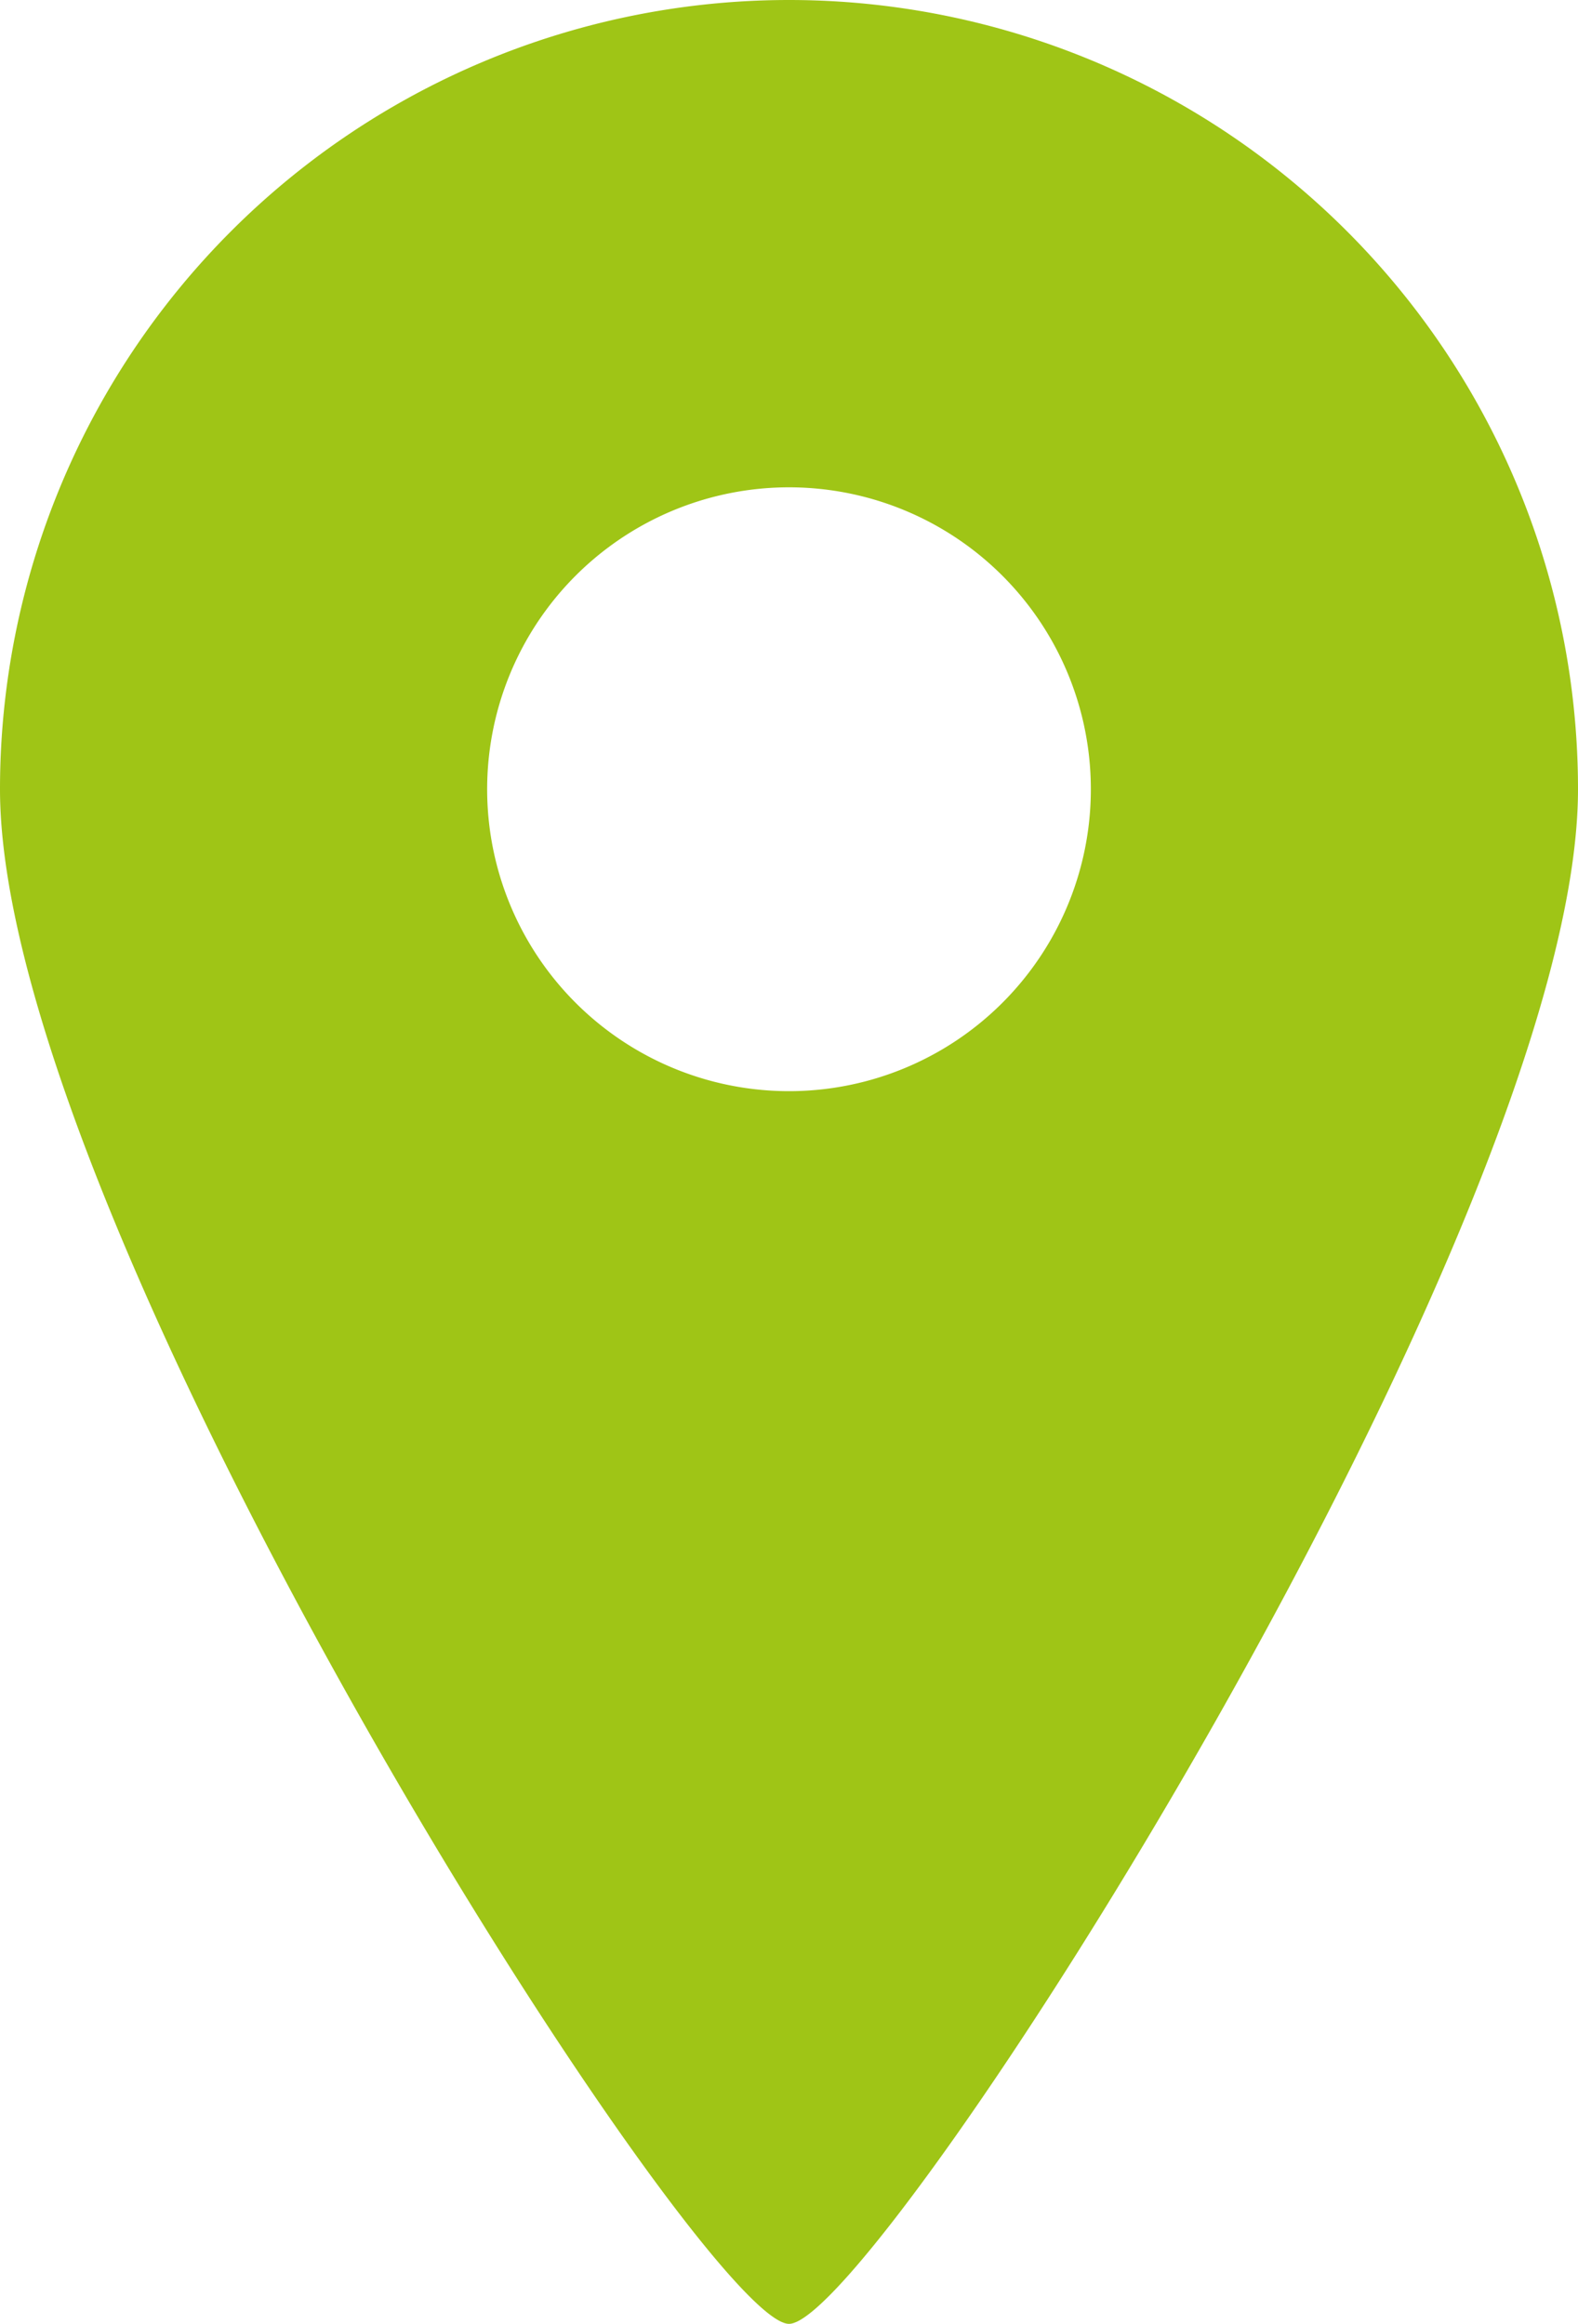
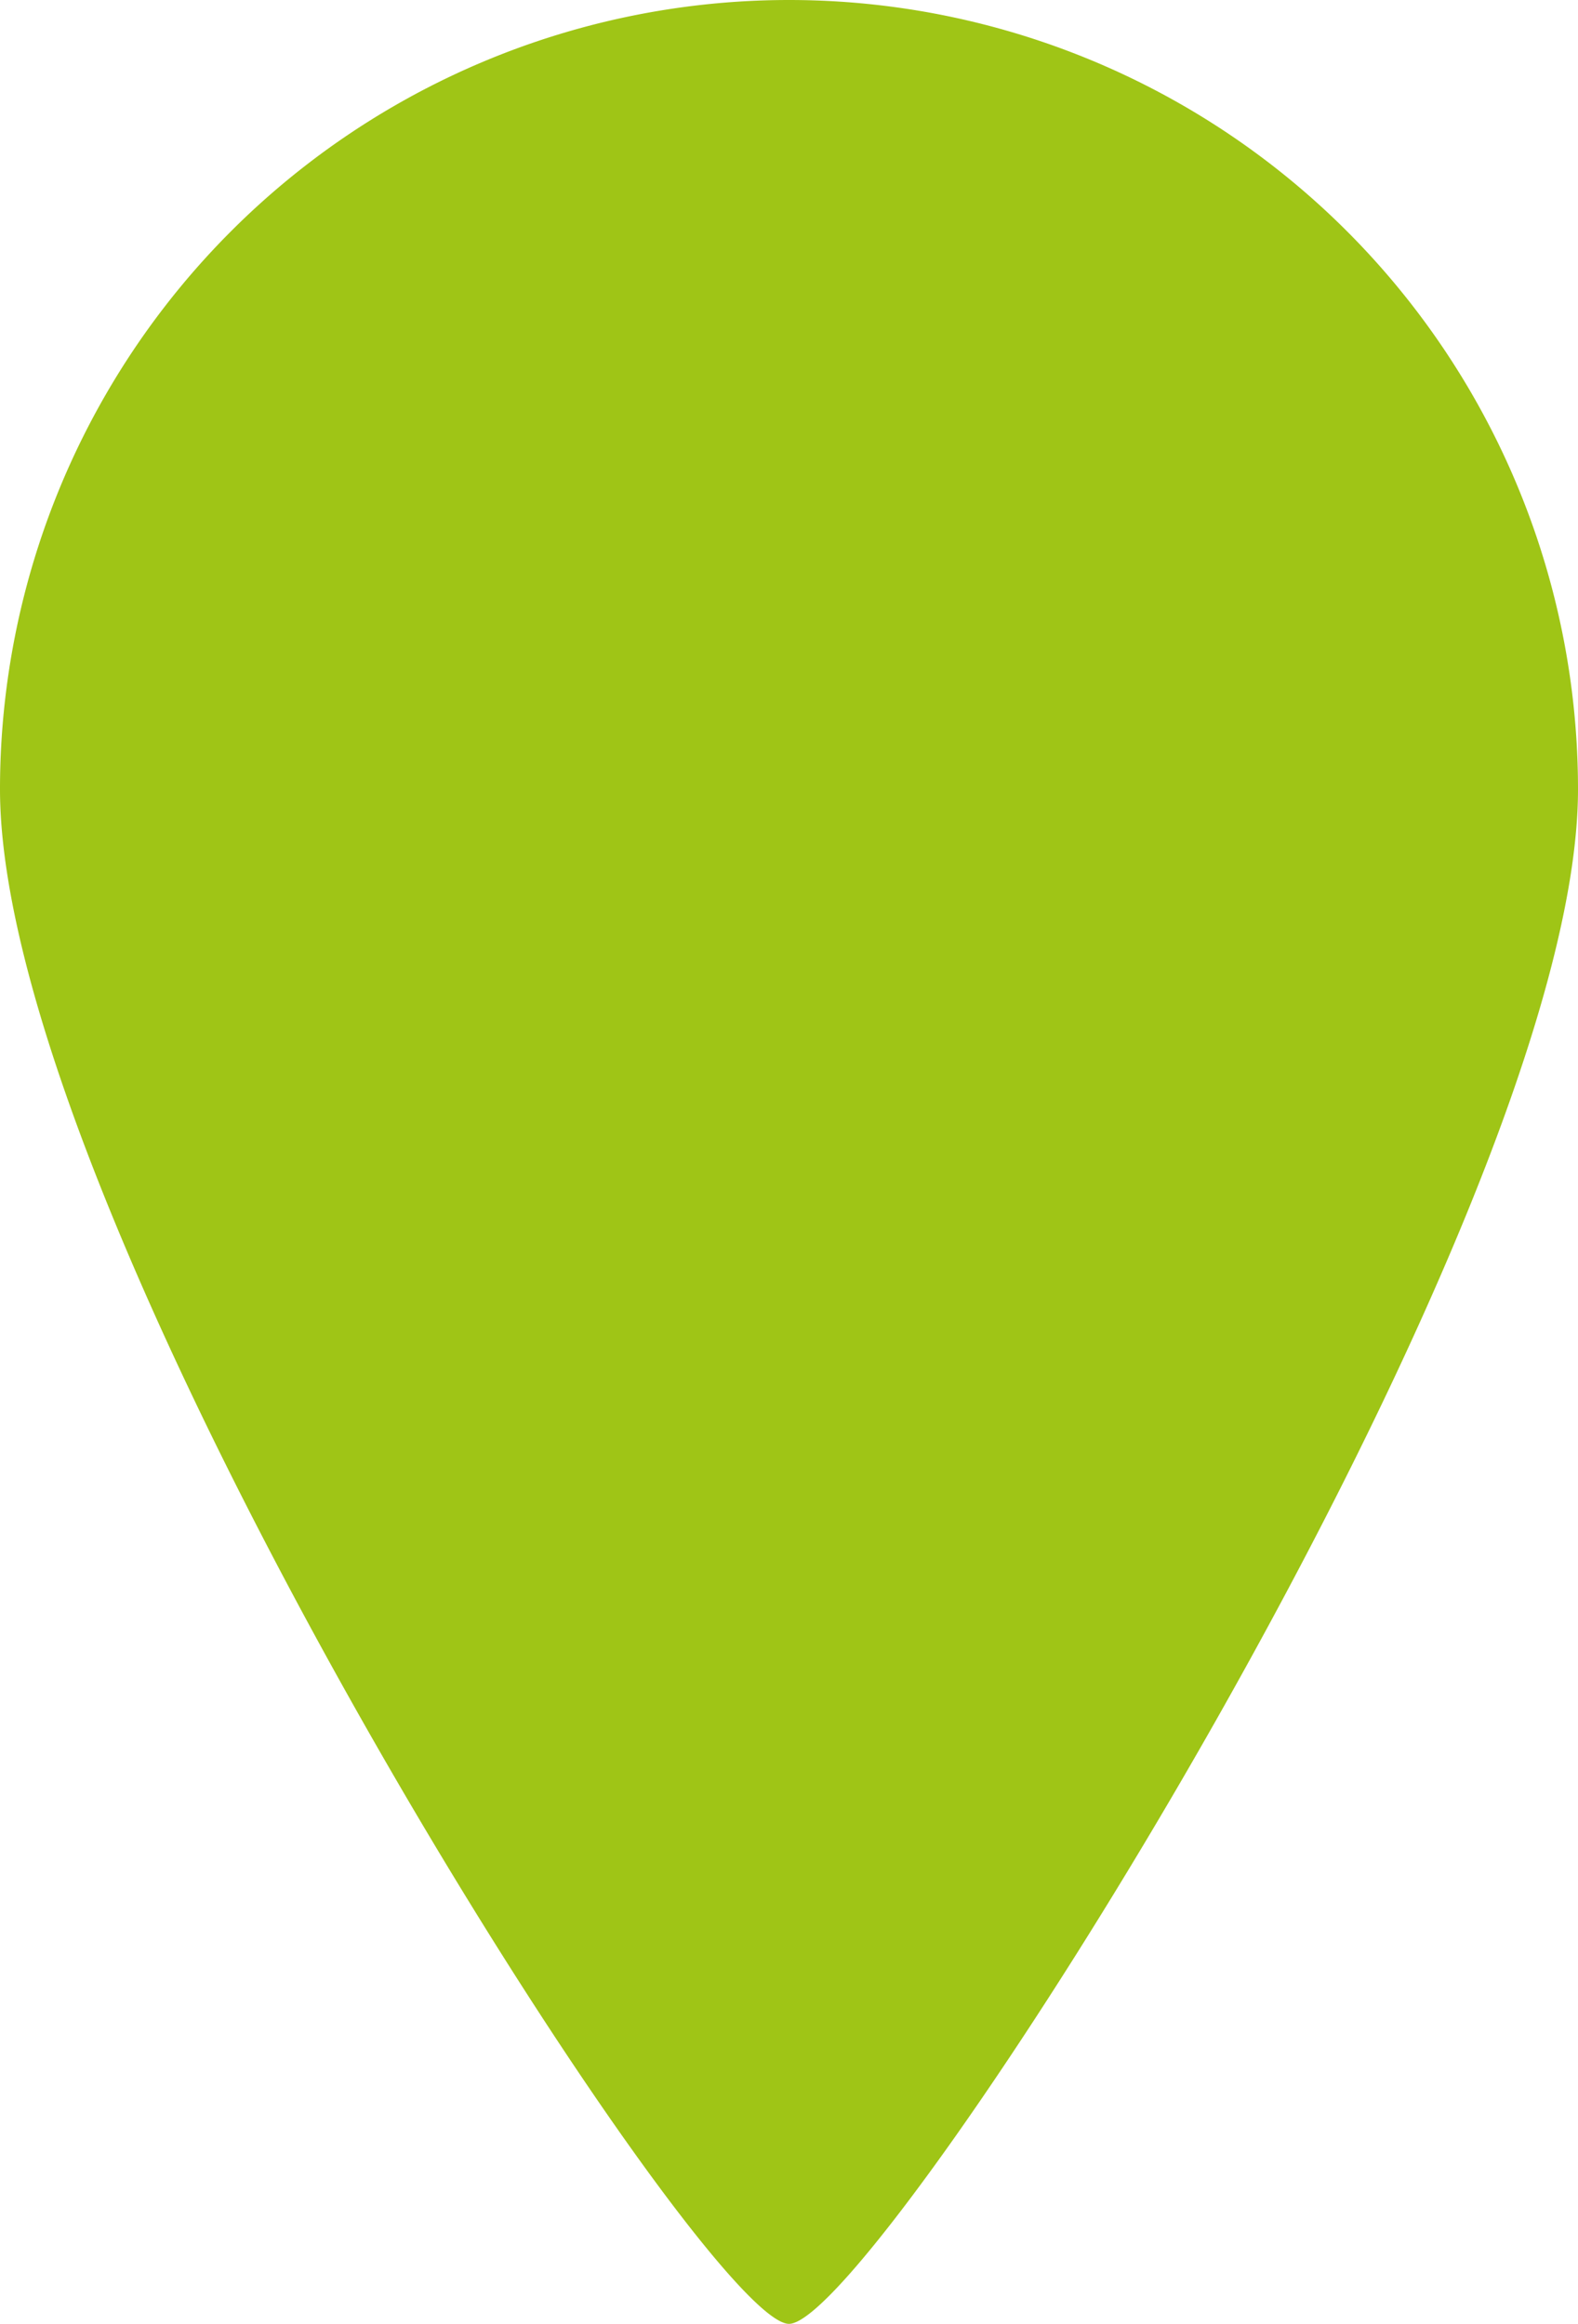
<svg xmlns="http://www.w3.org/2000/svg" width="28.92" height="42.579" viewBox="0 0 28.92 42.579">
  <g id="map-marker-3-svgrepo-com" transform="translate(-82.125)">
-     <path id="Tracé_305" data-name="Tracé 305" d="M96.585,0a14.461,14.461,0,0,0-14.46,14.462c0,7.986,12.863,28.117,14.46,28.117s14.46-20.131,14.46-28.117A14.461,14.461,0,0,0,96.585,0Zm0,19.993a5.532,5.532,0,1,1,5.532-5.53A5.531,5.531,0,0,1,96.585,19.993Z" transform="translate(0)" fill="#9fc516" />
+     <path id="Tracé_305" data-name="Tracé 305" d="M96.585,0a14.461,14.461,0,0,0-14.46,14.462c0,7.986,12.863,28.117,14.46,28.117s14.46-20.131,14.46-28.117A14.461,14.461,0,0,0,96.585,0Zm0,19.993A5.531,5.531,0,0,1,96.585,19.993Z" transform="translate(0)" fill="#9fc516" />
  </g>
</svg>